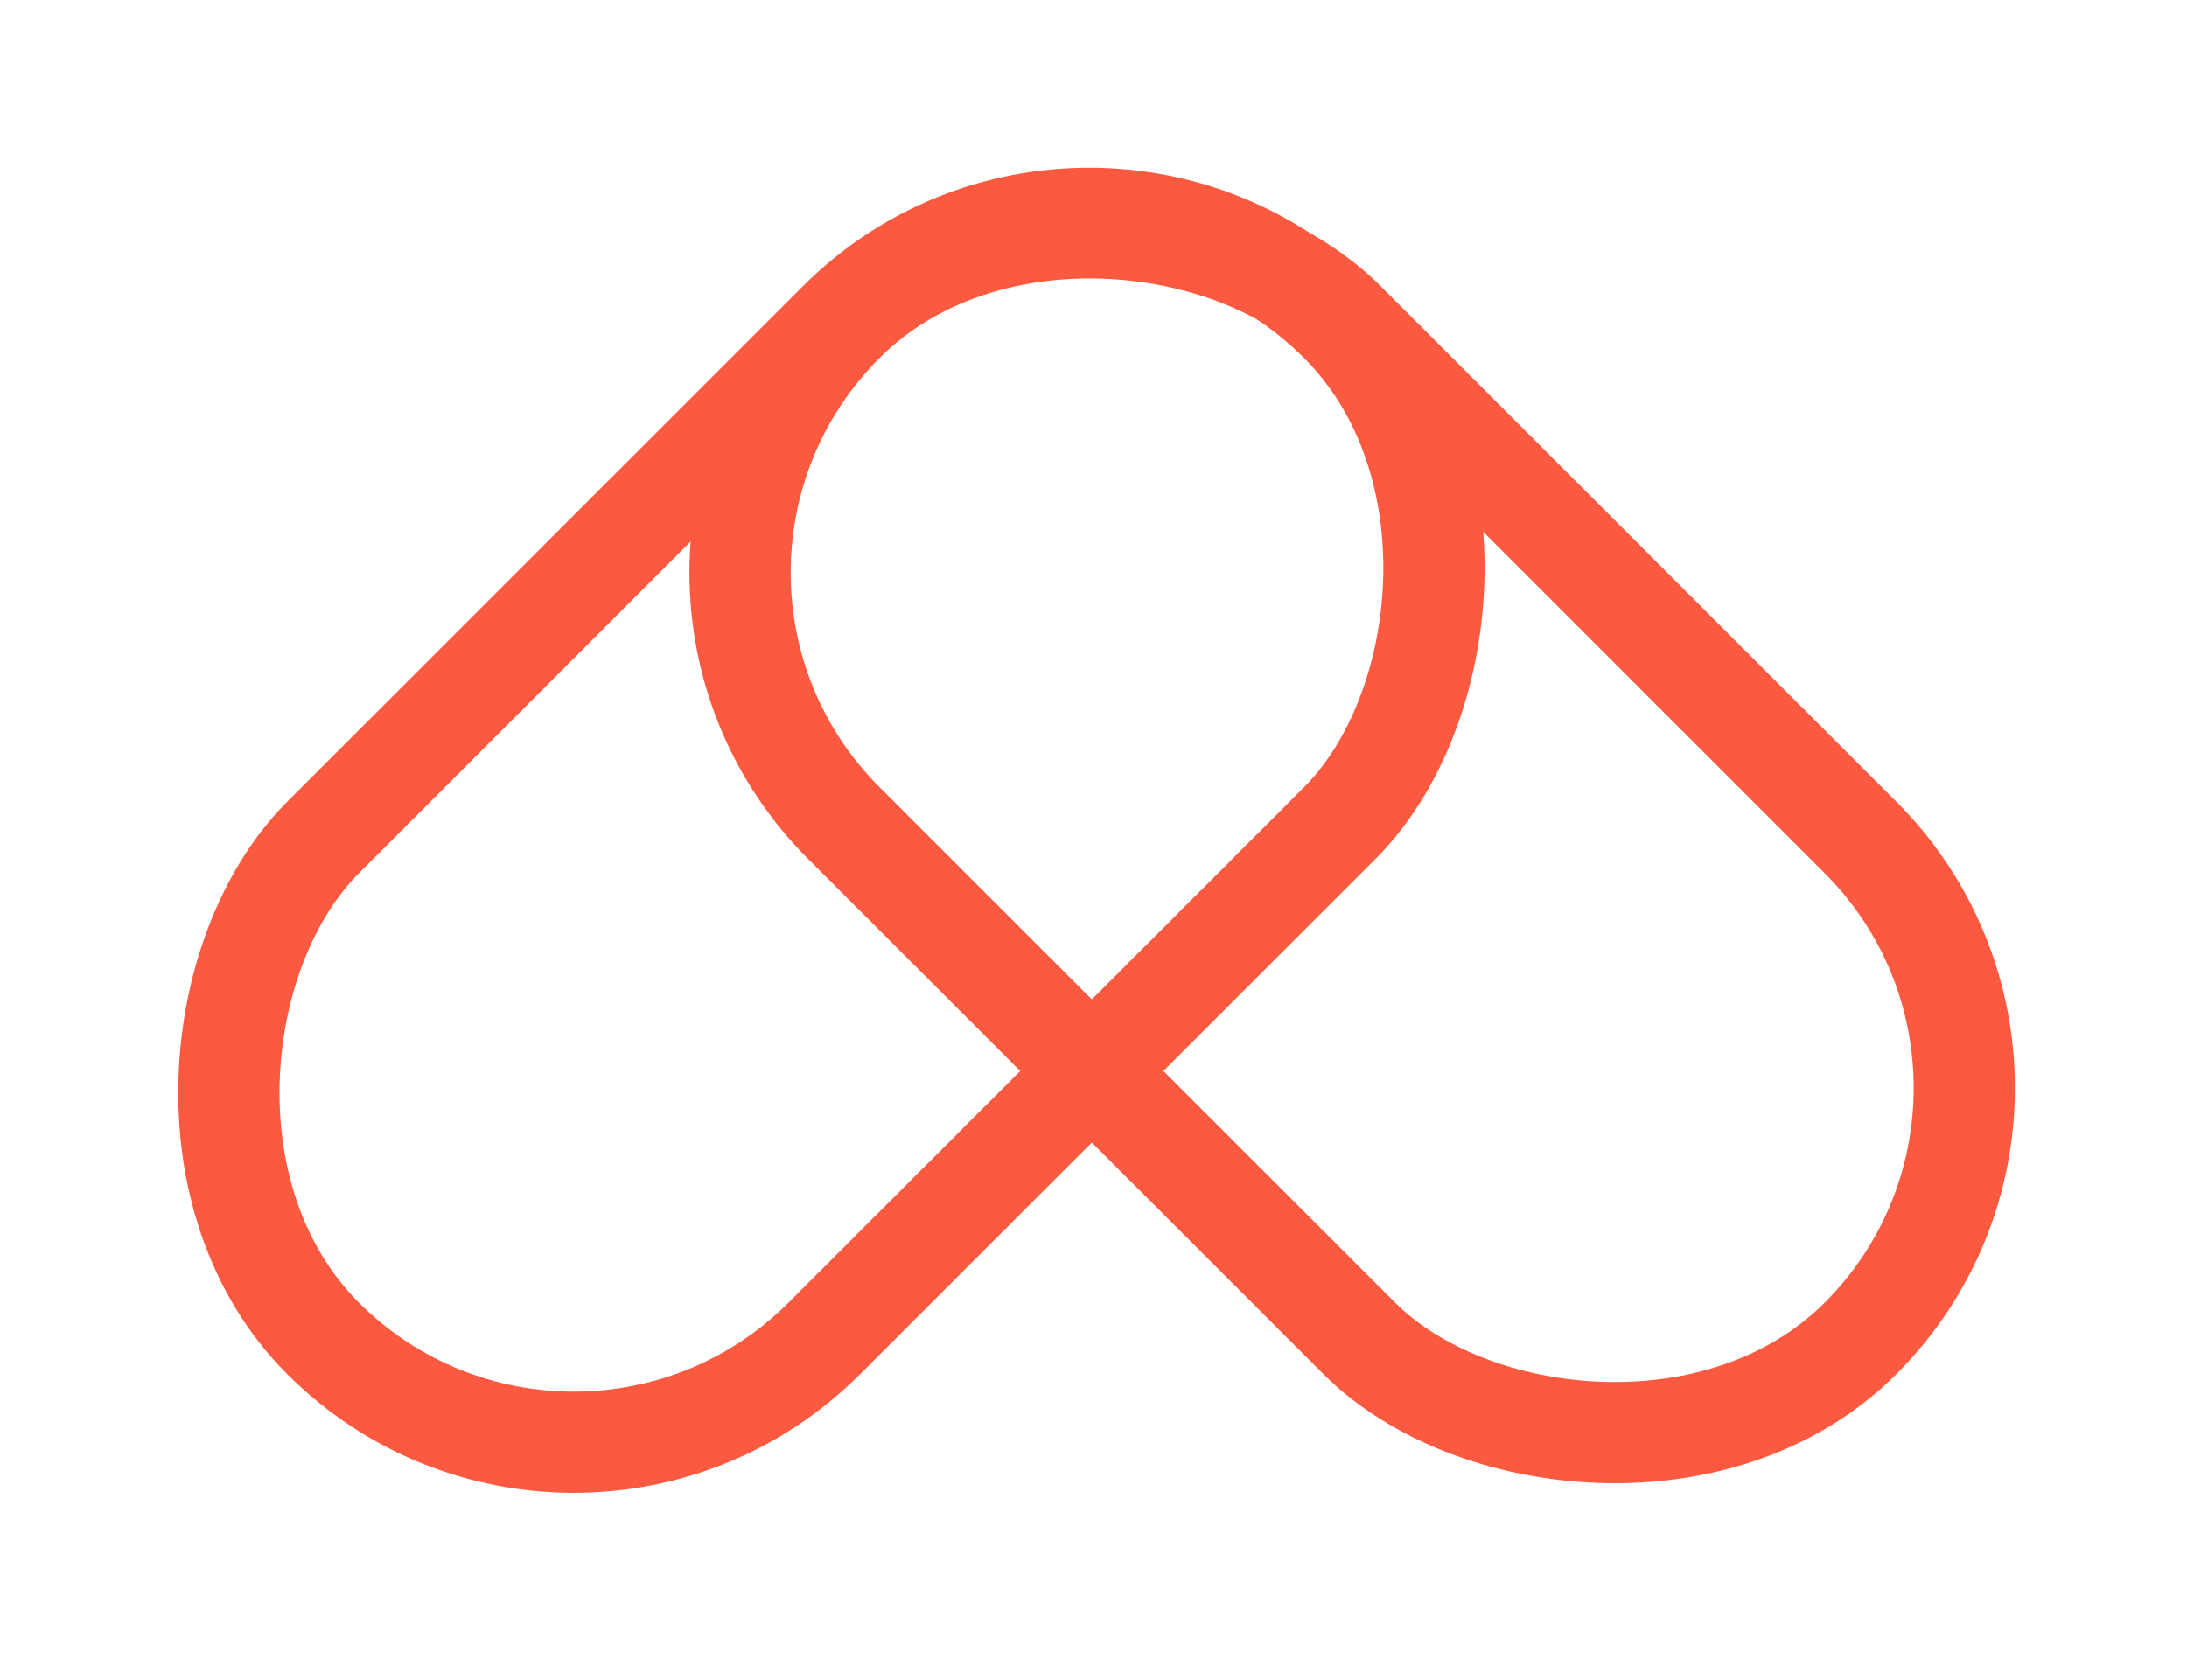
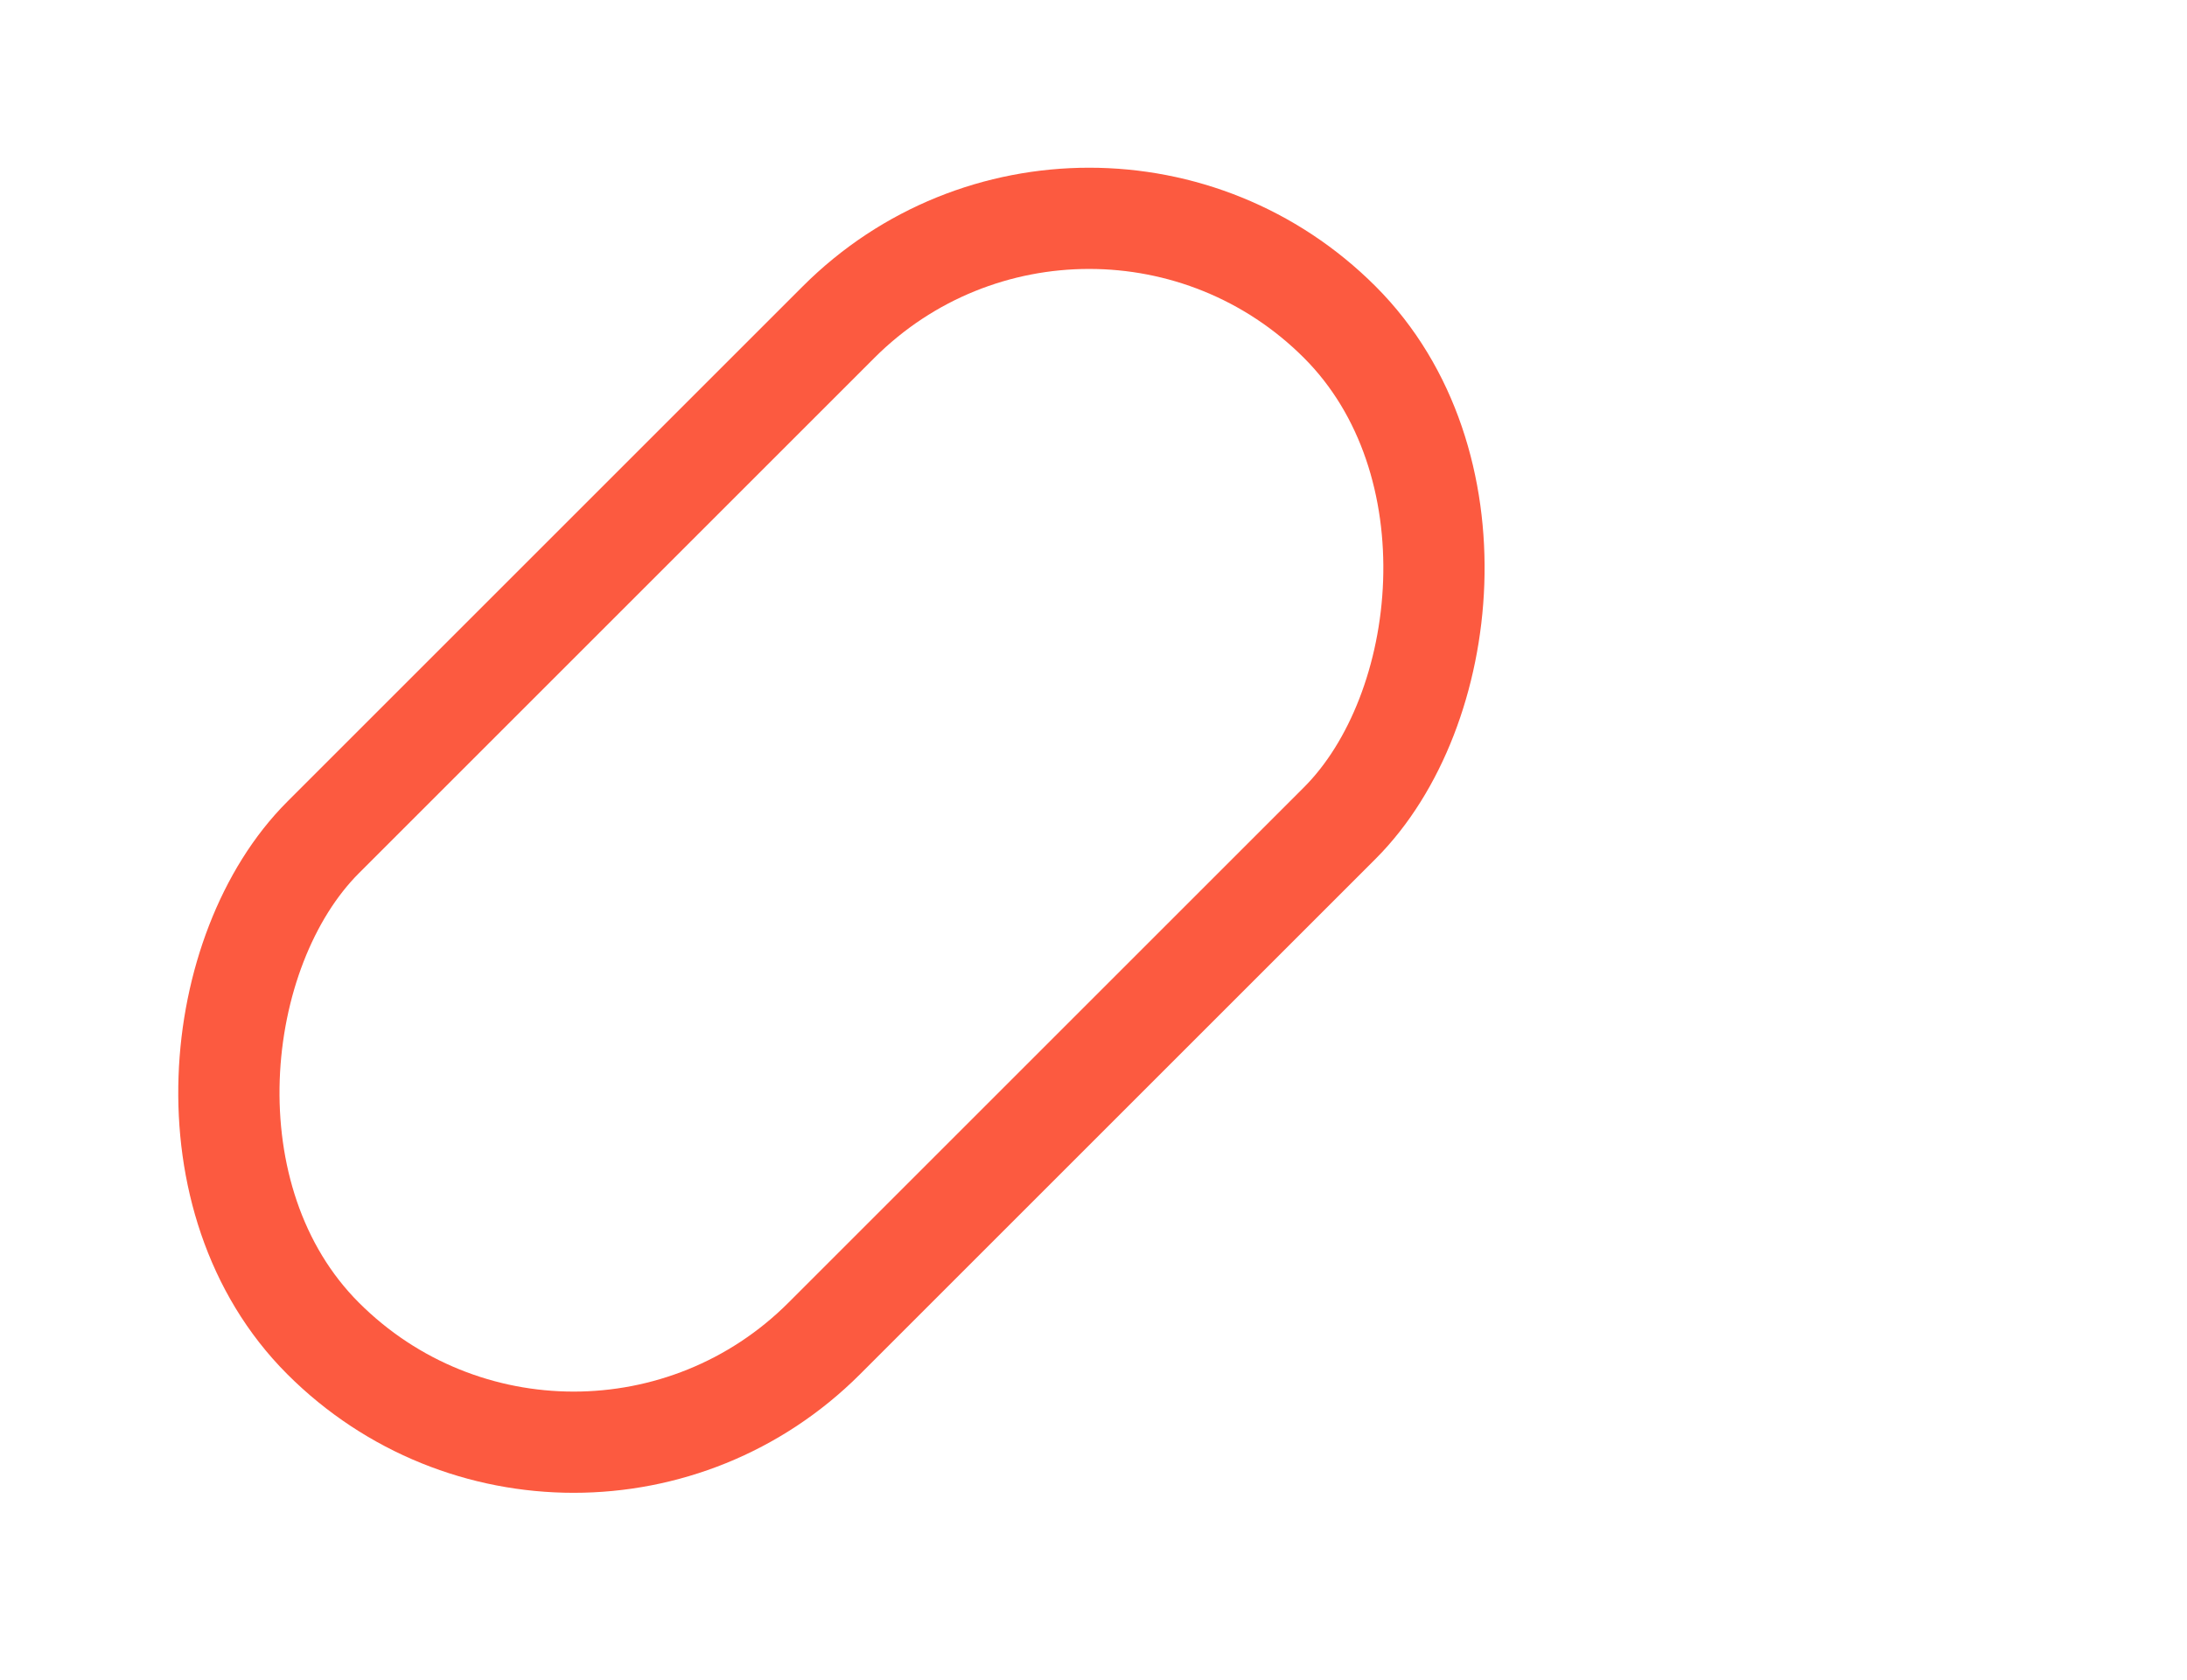
<svg xmlns="http://www.w3.org/2000/svg" width="108" height="83" viewBox="0 0 108 83" fill="none">
  <rect x="53.786" y="3.536" width="35" height="71" rx="17.5" transform="rotate(45 53.786 3.536)" stroke="#FC5A40" stroke-width="5" />
-   <rect x="104.251" y="53.74" width="35" height="71" rx="17.5" transform="rotate(135 104.251 53.74)" stroke="#FC5A40" stroke-width="5" />
</svg>